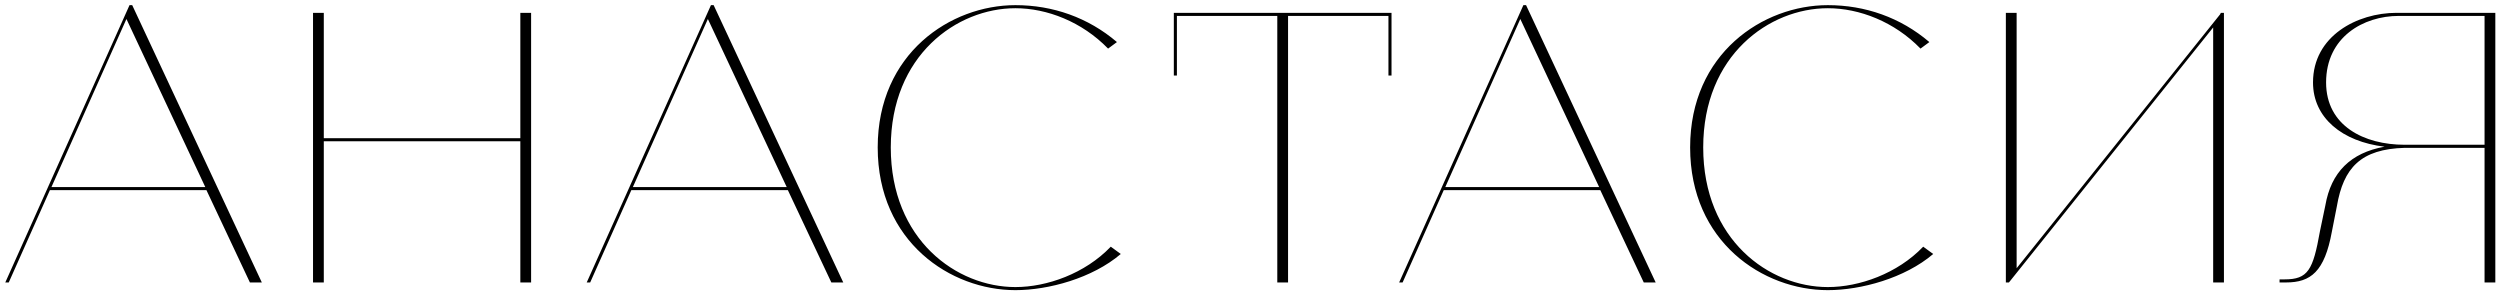
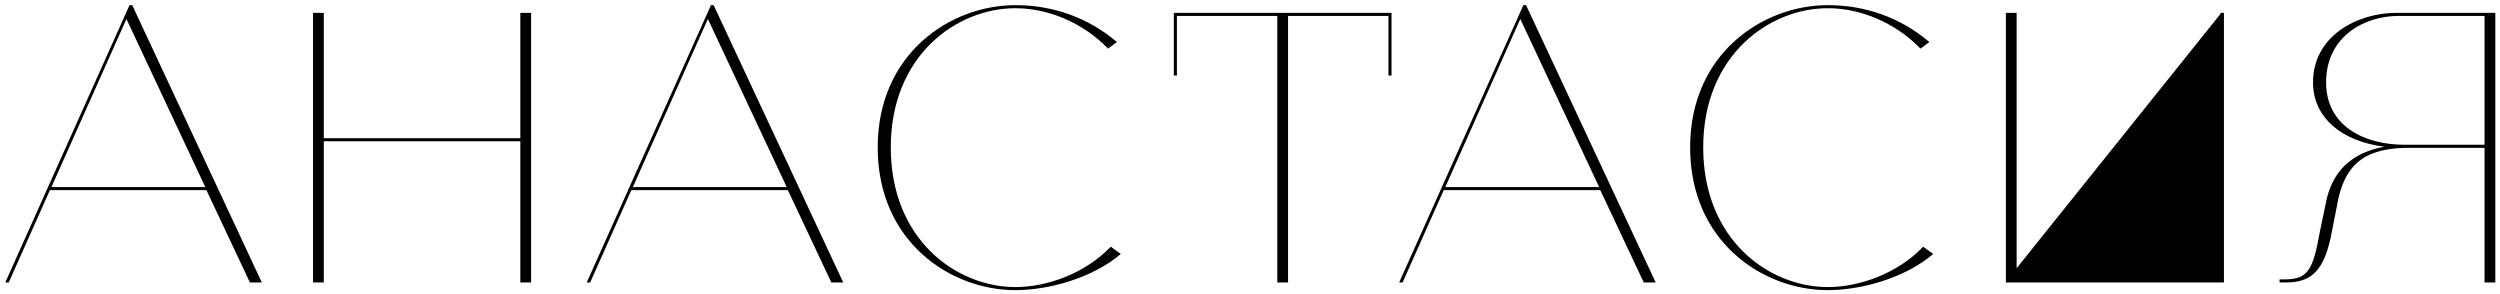
<svg xmlns="http://www.w3.org/2000/svg" width="416" height="49" viewBox="0 0 416 49" fill="none">
-   <path d="M1.456 47H0.88L21.552 0.856H22L43.568 47H41.584L34.352 31.64H8.304L1.456 47ZM21.04 3.16L8.56 31.128H34.16L21.04 3.16ZM86.584 47V23.512H53.88V47H52.087V2.136H53.88V23H86.584V2.136H88.376V47H86.584ZM98.206 47H97.63L118.302 0.856H118.75L140.318 47H138.334L131.102 31.64H105.054L98.206 47ZM117.79 3.16L105.31 31.128H130.91L117.79 3.16ZM184.834 41.048L186.498 42.264C181.762 46.296 174.466 48.28 168.962 48.28C158.21 48.28 146.05 40.28 146.05 24.536C146.05 8.856 158.21 0.856 168.962 0.856C175.17 0.856 181.058 2.904 185.858 7L184.386 8.088C180.034 3.608 174.21 1.368 168.962 1.368C159.234 1.368 148.226 9.176 148.226 24.536C148.226 39.96 159.234 47.768 168.962 47.768C174.21 47.768 180.546 45.528 184.834 41.048ZM231.037 12.568V2.648H214.333V47H212.541V2.648H195.837V12.568H195.325V2.136H231.549V12.568H231.037ZM233.394 47H232.818L253.49 0.856H253.938L275.506 47H273.522L266.29 31.64H240.242L233.394 47ZM252.978 3.16L240.498 31.128H266.097L252.978 3.16ZM320.022 41.048L321.686 42.264C316.95 46.296 309.654 48.28 304.15 48.28C293.398 48.28 281.238 40.28 281.238 24.536C281.238 8.856 293.398 0.856 304.15 0.856C310.358 0.856 316.246 2.904 321.046 7L319.574 8.088C315.222 3.608 309.398 1.368 304.15 1.368C294.422 1.368 283.414 9.176 283.414 24.536C283.414 39.96 294.422 47.768 304.15 47.768C309.398 47.768 315.734 45.528 320.022 41.048ZM334.287 47H333.775V2.136H335.567V44.632L369.423 2.392L369.551 2.136H370.063V47H368.271V4.568L334.287 47ZM379.318 47V46.488H380.15C384.054 46.488 384.885 44.952 386.038 38.488L386.934 34.2C387.894 28.632 391.158 25.432 396.79 24.408C389.75 23.576 384.885 19.608 384.885 13.72C384.885 5.976 392.246 2.136 398.774 2.136H415.222V47H413.43V24.6H400.182C392.822 24.792 389.942 27.928 388.854 34.328L388.022 38.552C386.806 45.208 384.502 47 380.406 47H379.318ZM387.062 13.72C387.062 20.952 393.398 24.088 400.118 24.088H413.43V2.648H399.158C393.27 2.648 387.062 6.168 387.062 13.72Z" fill="black" />
+   <path d="M1.456 47H0.88L21.552 0.856H22L43.568 47H41.584L34.352 31.64H8.304L1.456 47ZM21.04 3.16L8.56 31.128H34.16L21.04 3.16ZM86.584 47V23.512H53.88V47H52.087V2.136H53.88V23H86.584V2.136H88.376V47H86.584ZM98.206 47H97.63L118.302 0.856H118.75L140.318 47H138.334L131.102 31.64H105.054L98.206 47ZM117.79 3.16L105.31 31.128H130.91L117.79 3.16ZM184.834 41.048L186.498 42.264C181.762 46.296 174.466 48.28 168.962 48.28C158.21 48.28 146.05 40.28 146.05 24.536C146.05 8.856 158.21 0.856 168.962 0.856C175.17 0.856 181.058 2.904 185.858 7L184.386 8.088C180.034 3.608 174.21 1.368 168.962 1.368C159.234 1.368 148.226 9.176 148.226 24.536C148.226 39.96 159.234 47.768 168.962 47.768C174.21 47.768 180.546 45.528 184.834 41.048ZM231.037 12.568V2.648H214.333V47H212.541V2.648H195.837V12.568H195.325V2.136H231.549V12.568H231.037ZM233.394 47H232.818L253.49 0.856H253.938L275.506 47H273.522L266.29 31.64H240.242L233.394 47ZM252.978 3.16L240.498 31.128H266.097L252.978 3.16ZM320.022 41.048L321.686 42.264C316.95 46.296 309.654 48.28 304.15 48.28C293.398 48.28 281.238 40.28 281.238 24.536C281.238 8.856 293.398 0.856 304.15 0.856C310.358 0.856 316.246 2.904 321.046 7L319.574 8.088C315.222 3.608 309.398 1.368 304.15 1.368C294.422 1.368 283.414 9.176 283.414 24.536C283.414 39.96 294.422 47.768 304.15 47.768C309.398 47.768 315.734 45.528 320.022 41.048ZM334.287 47H333.775V2.136H335.567V44.632L369.423 2.392L369.551 2.136H370.063V47H368.271L334.287 47ZM379.318 47V46.488H380.15C384.054 46.488 384.885 44.952 386.038 38.488L386.934 34.2C387.894 28.632 391.158 25.432 396.79 24.408C389.75 23.576 384.885 19.608 384.885 13.72C384.885 5.976 392.246 2.136 398.774 2.136H415.222V47H413.43V24.6H400.182C392.822 24.792 389.942 27.928 388.854 34.328L388.022 38.552C386.806 45.208 384.502 47 380.406 47H379.318ZM387.062 13.72C387.062 20.952 393.398 24.088 400.118 24.088H413.43V2.648H399.158C393.27 2.648 387.062 6.168 387.062 13.72Z" fill="black" />
</svg>